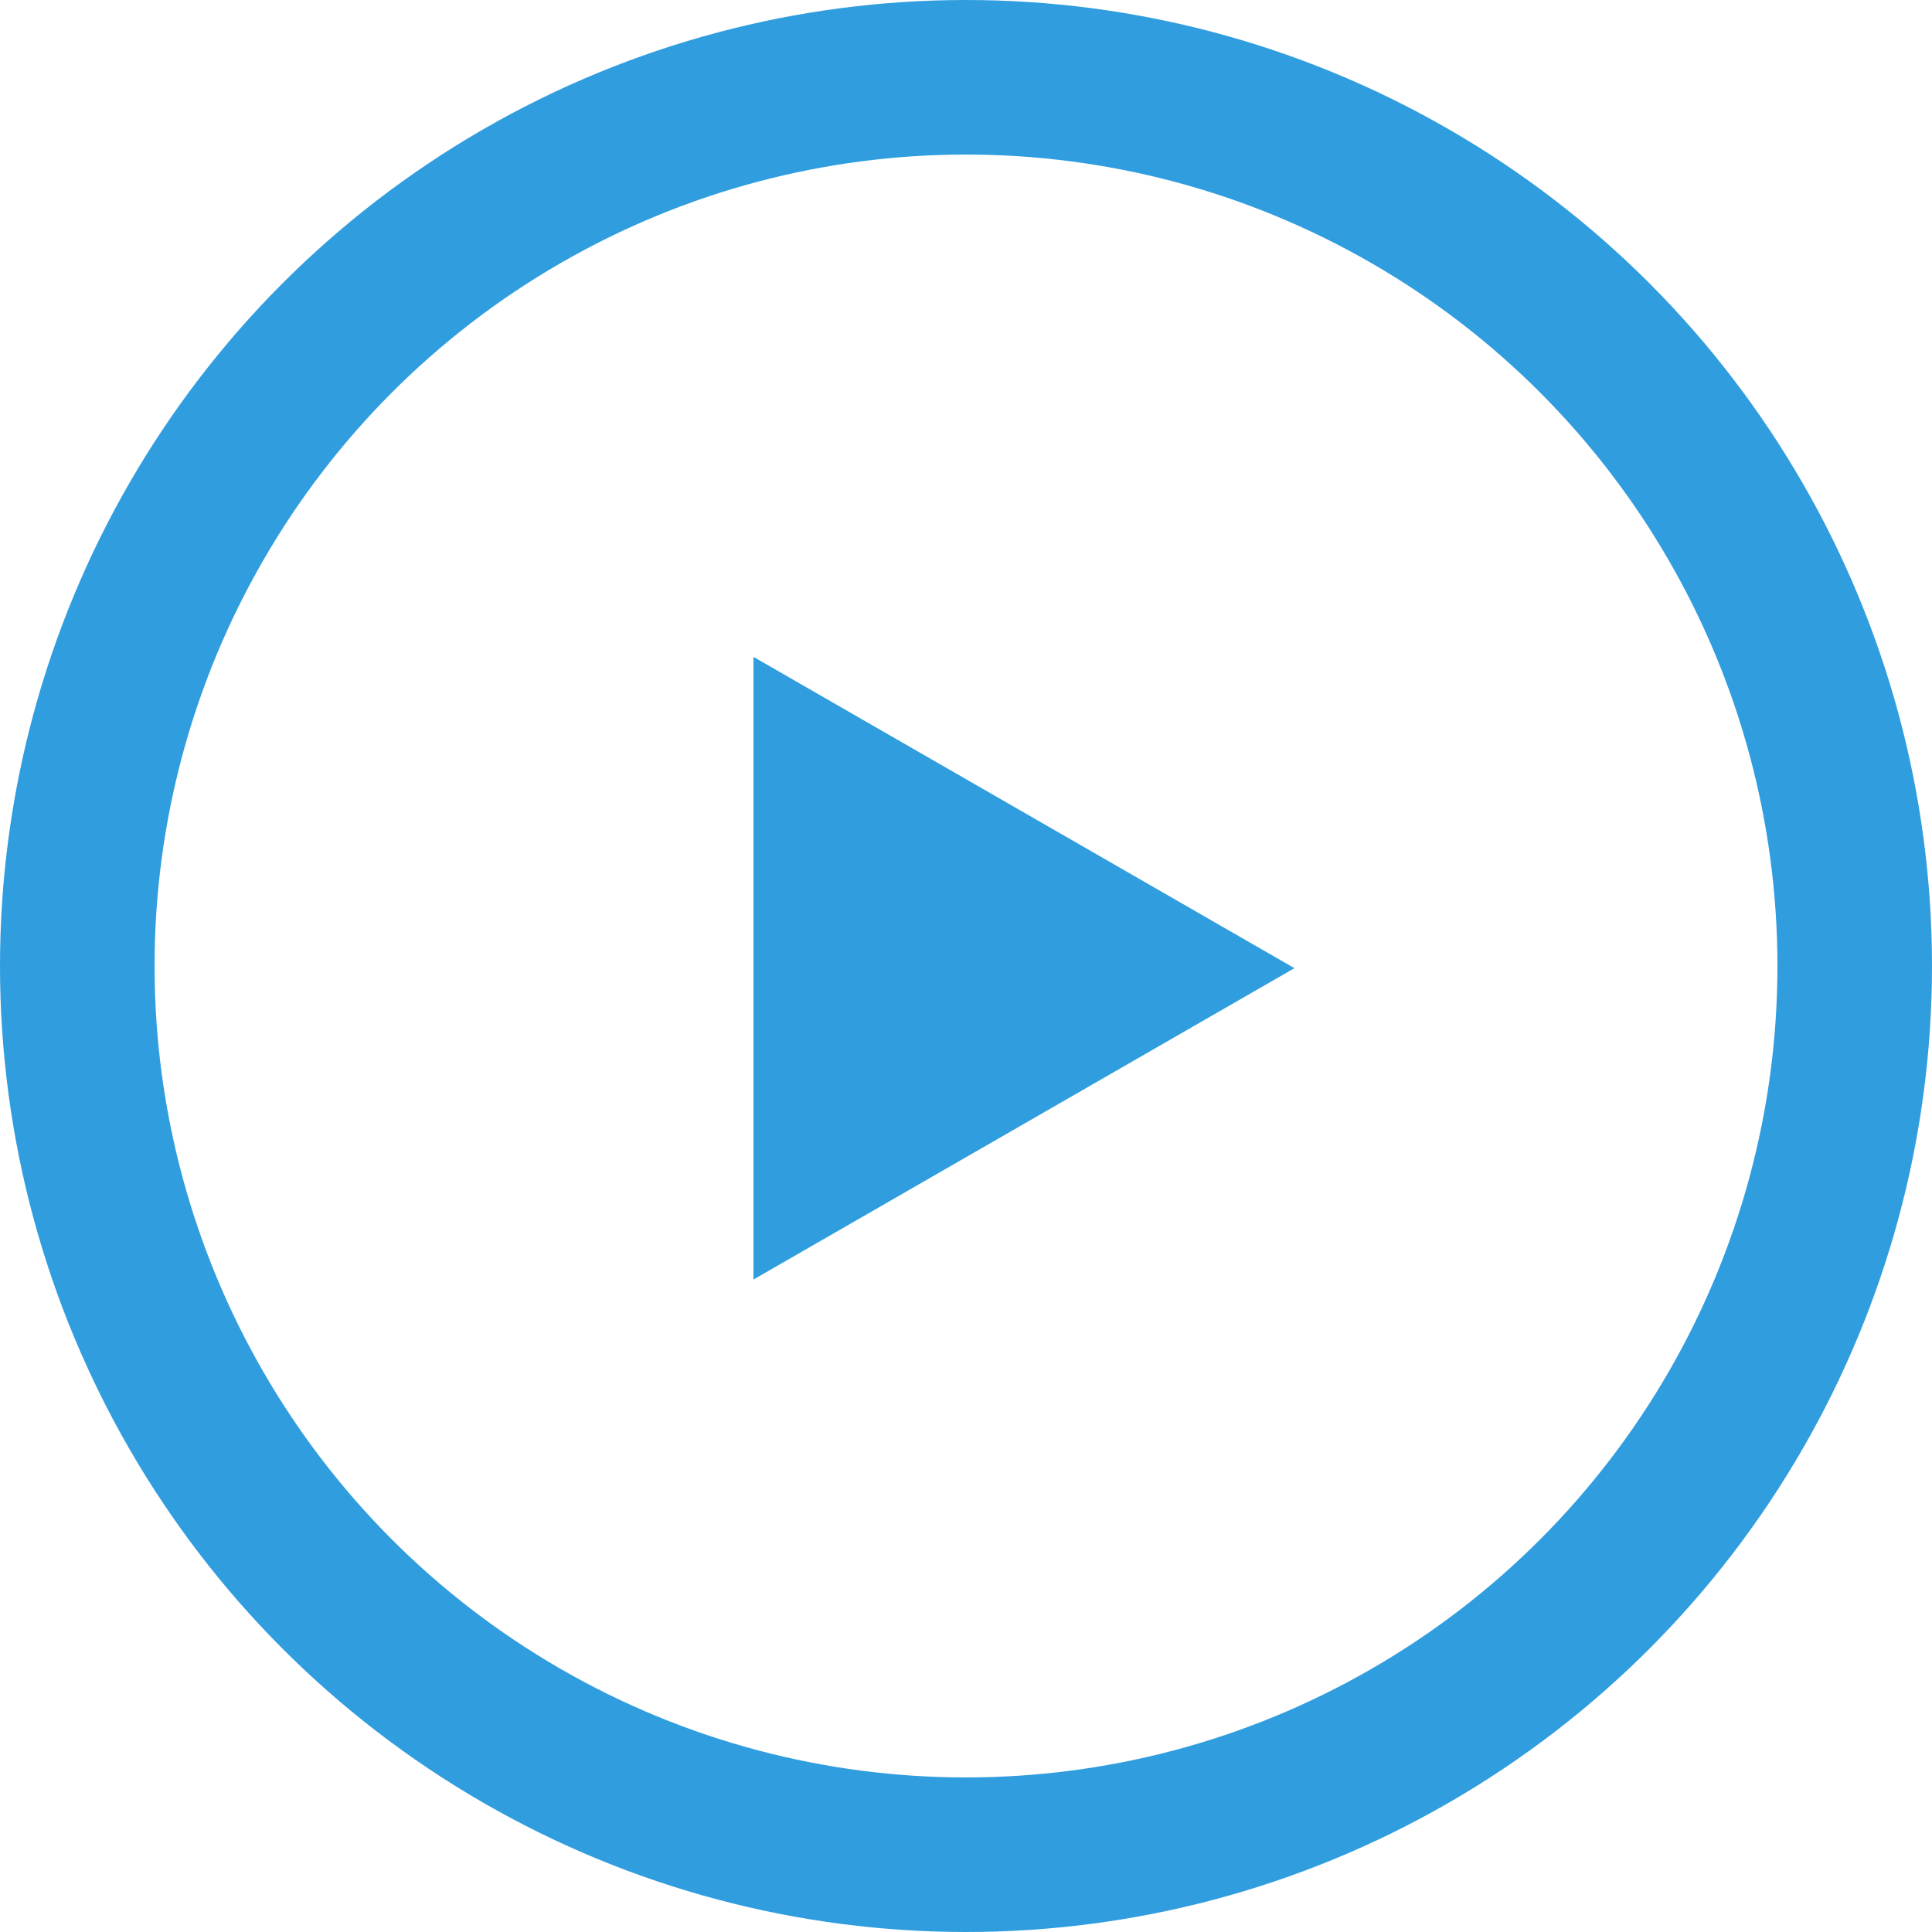
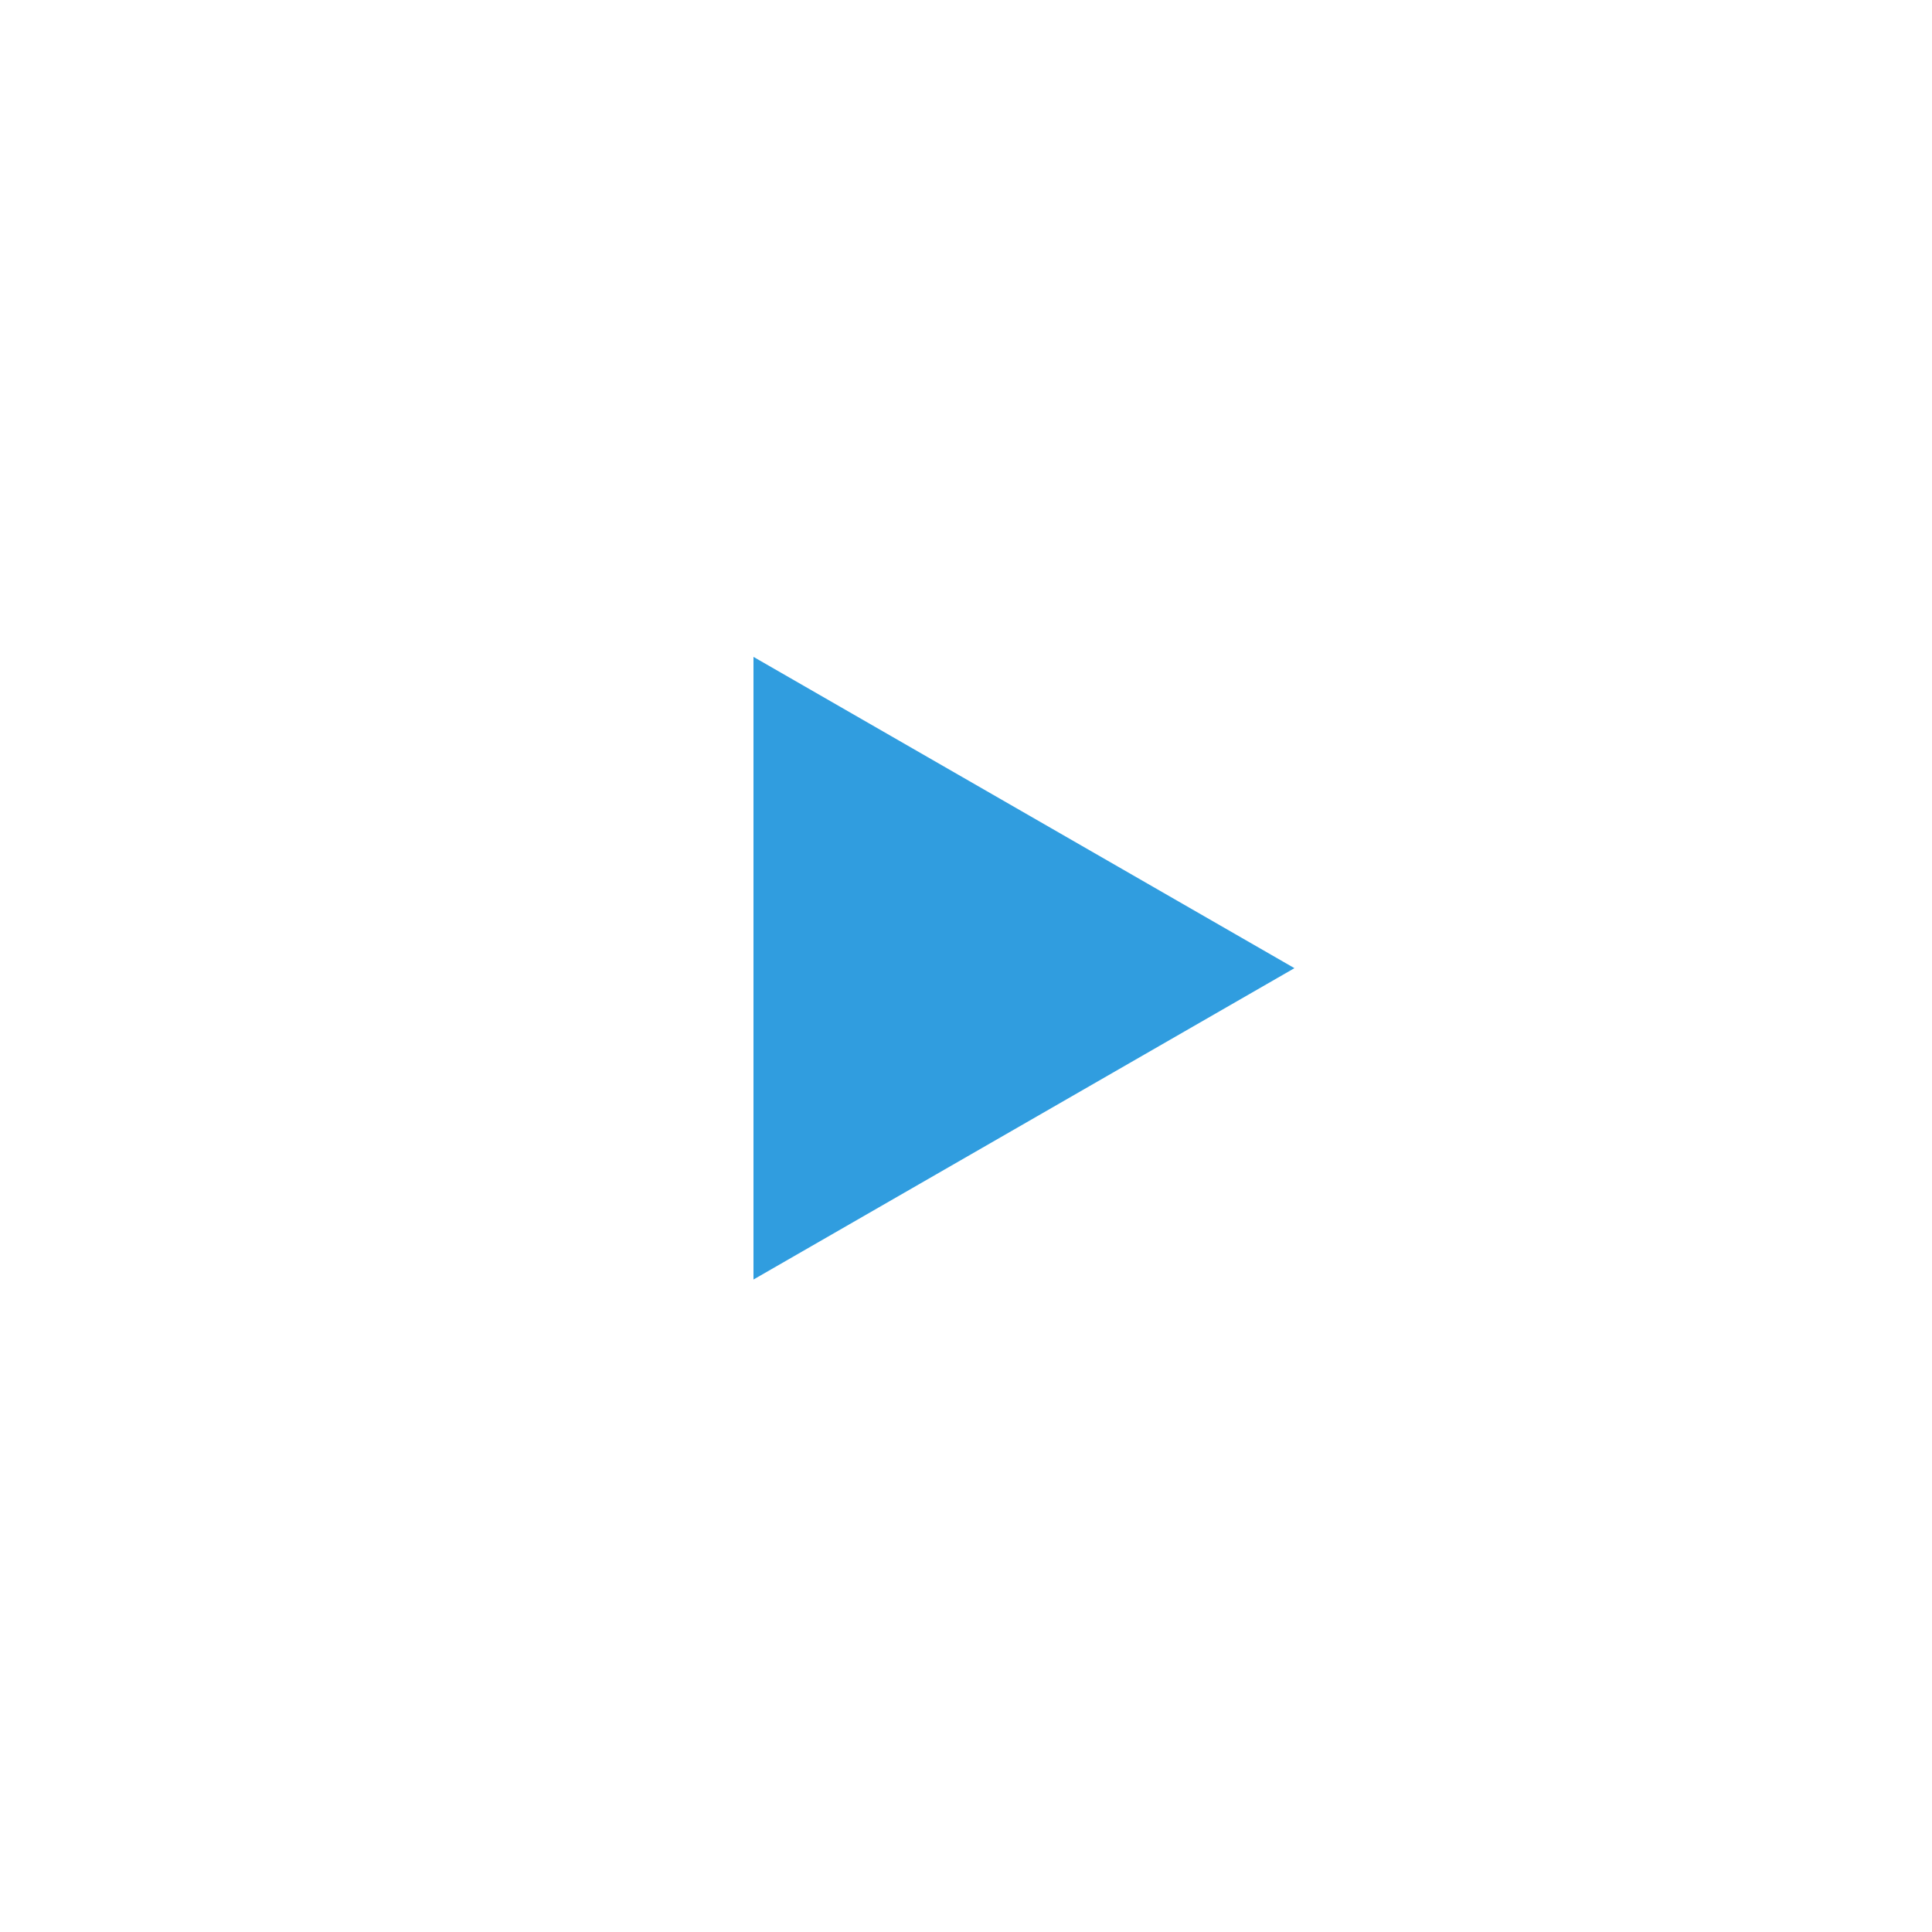
<svg xmlns="http://www.w3.org/2000/svg" width="25" height="25" viewBox="0 0 25 25">
  <g id="Group_1432" data-name="Group 1432" transform="translate(-1305 -359.001)">
    <g id="Circle" transform="translate(1305 359.001)" fill="none" stroke="#309ddf" stroke-width="2">
-       <circle cx="12.5" cy="12.5" r="12.5" stroke="none" />
-       <circle cx="12.5" cy="12.5" r="11.5" fill="none" />
-     </g>
+       </g>
    <path id="Play_Icon" data-name="Play Icon" d="M4.028,0,8.057,7H0Z" transform="translate(1321.75 367.501) rotate(90)" fill="#309ddf" />
  </g>
</svg>